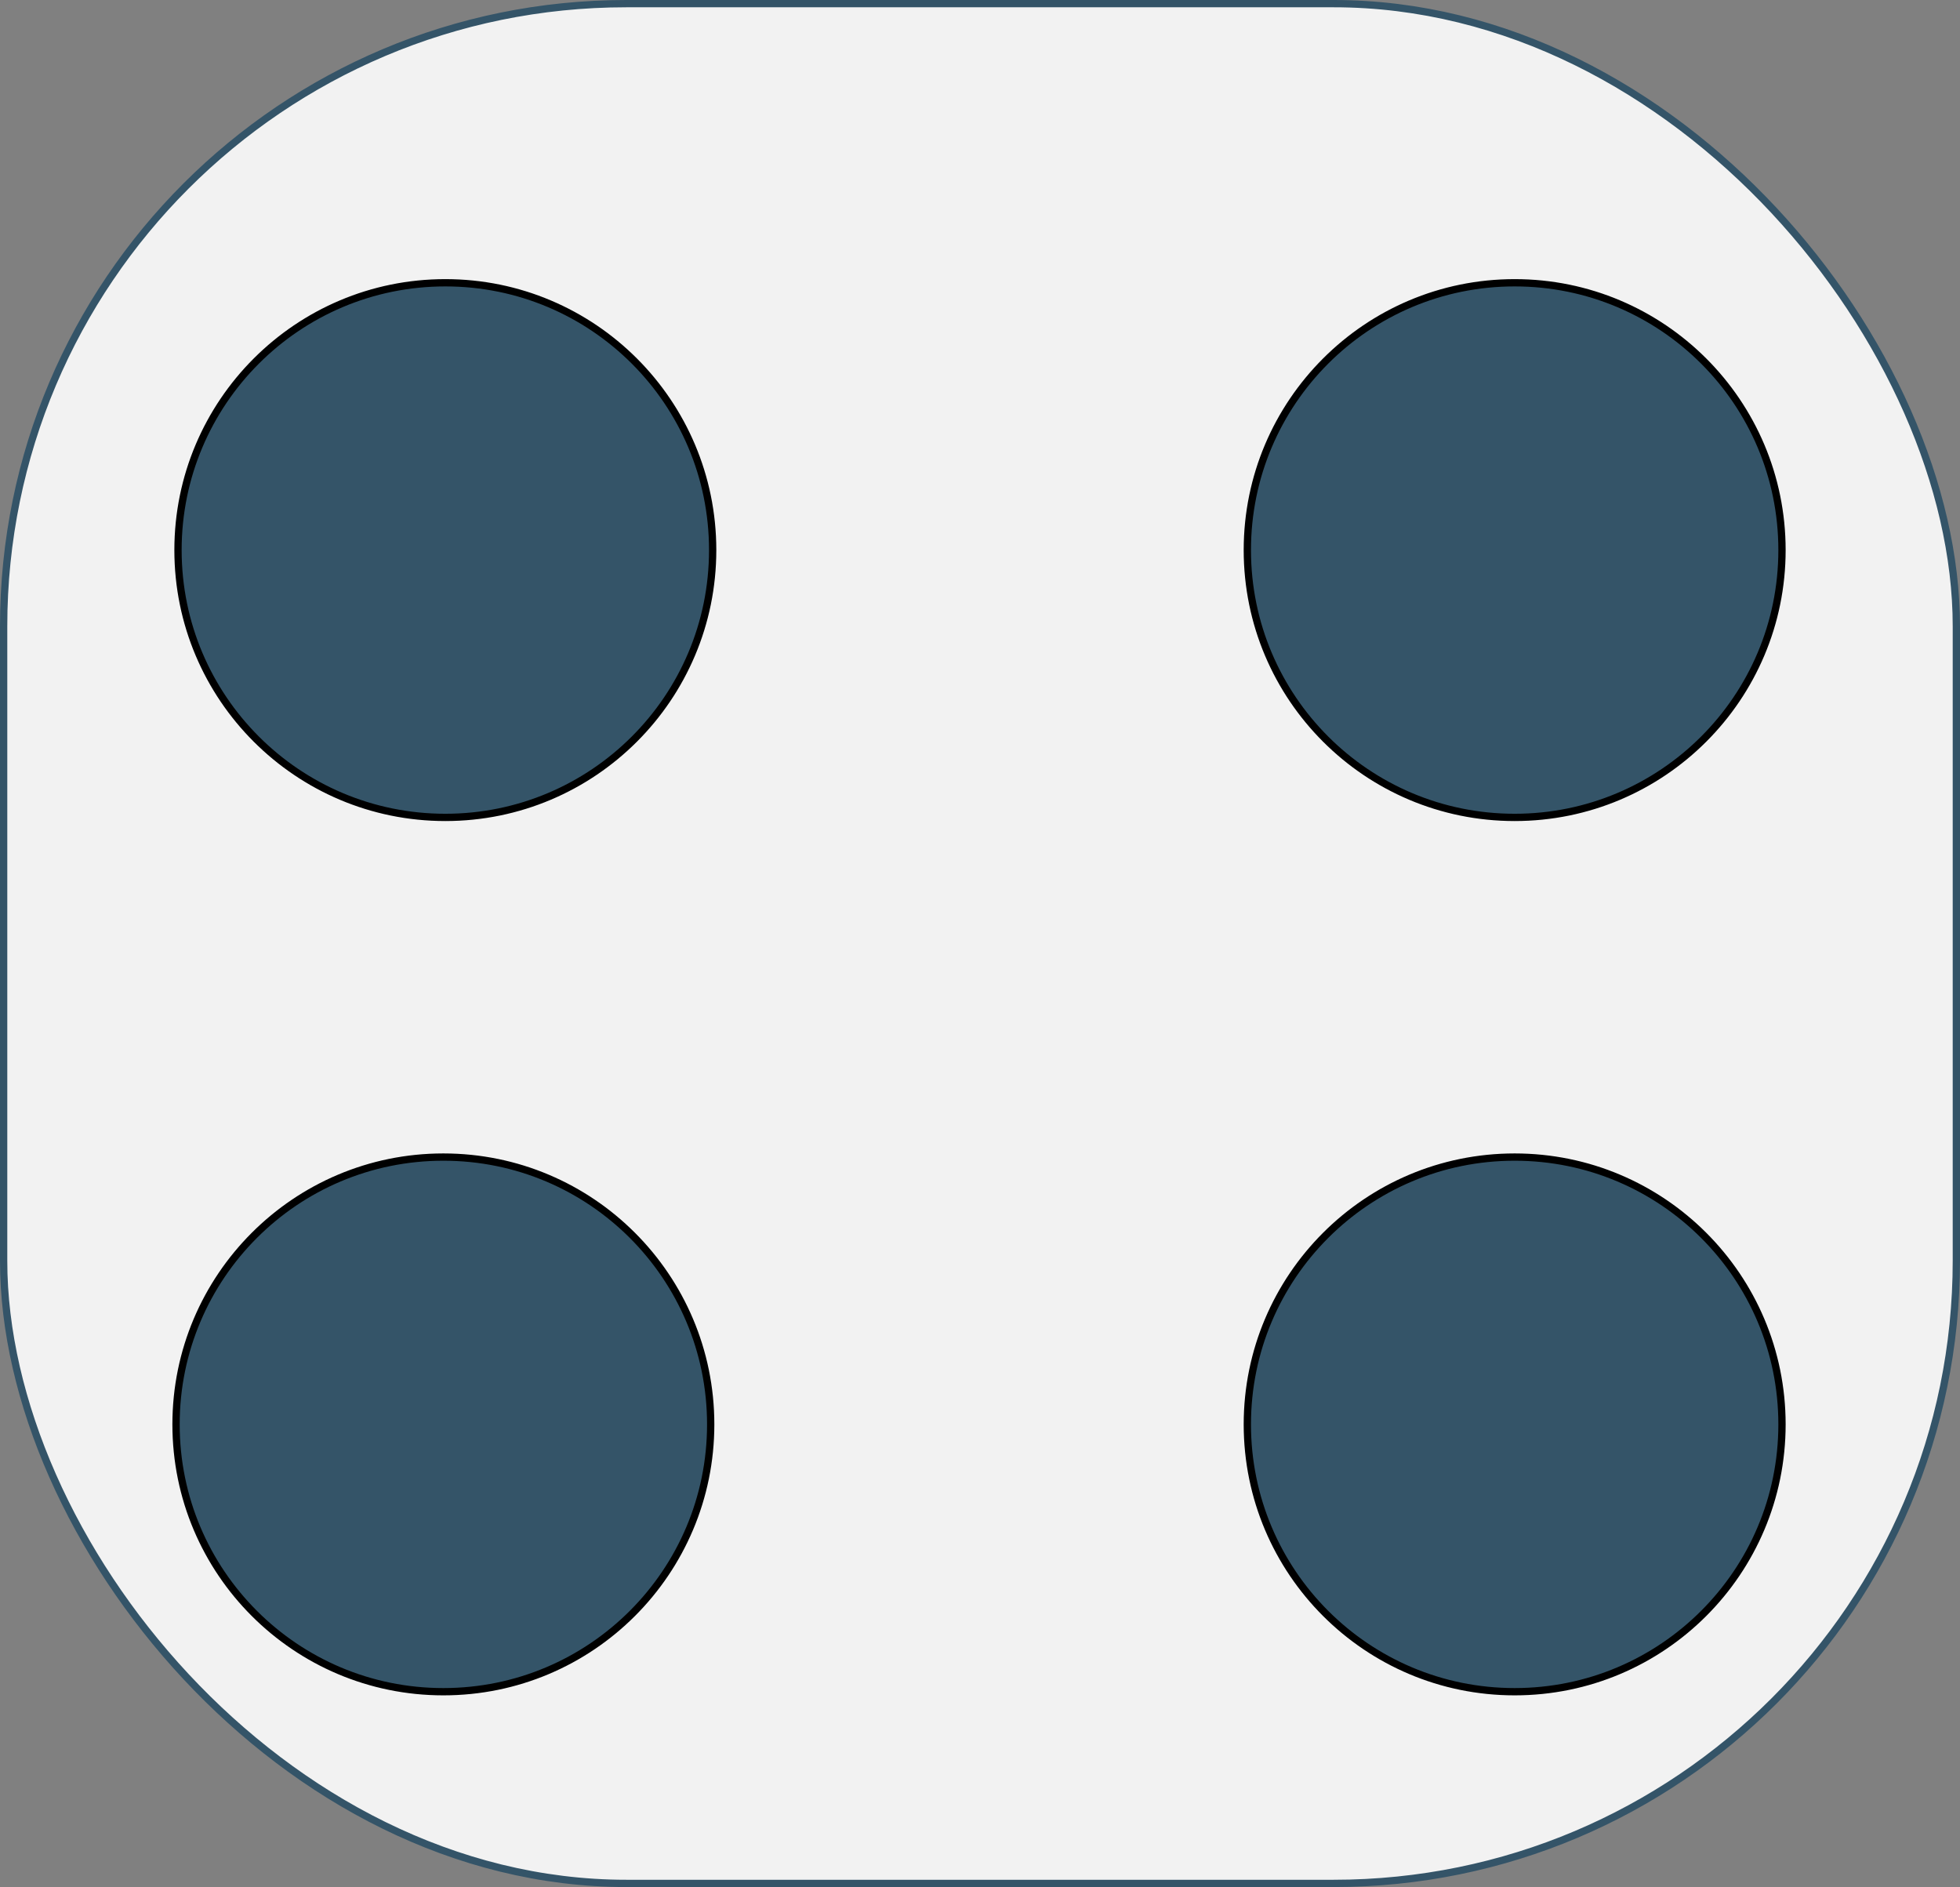
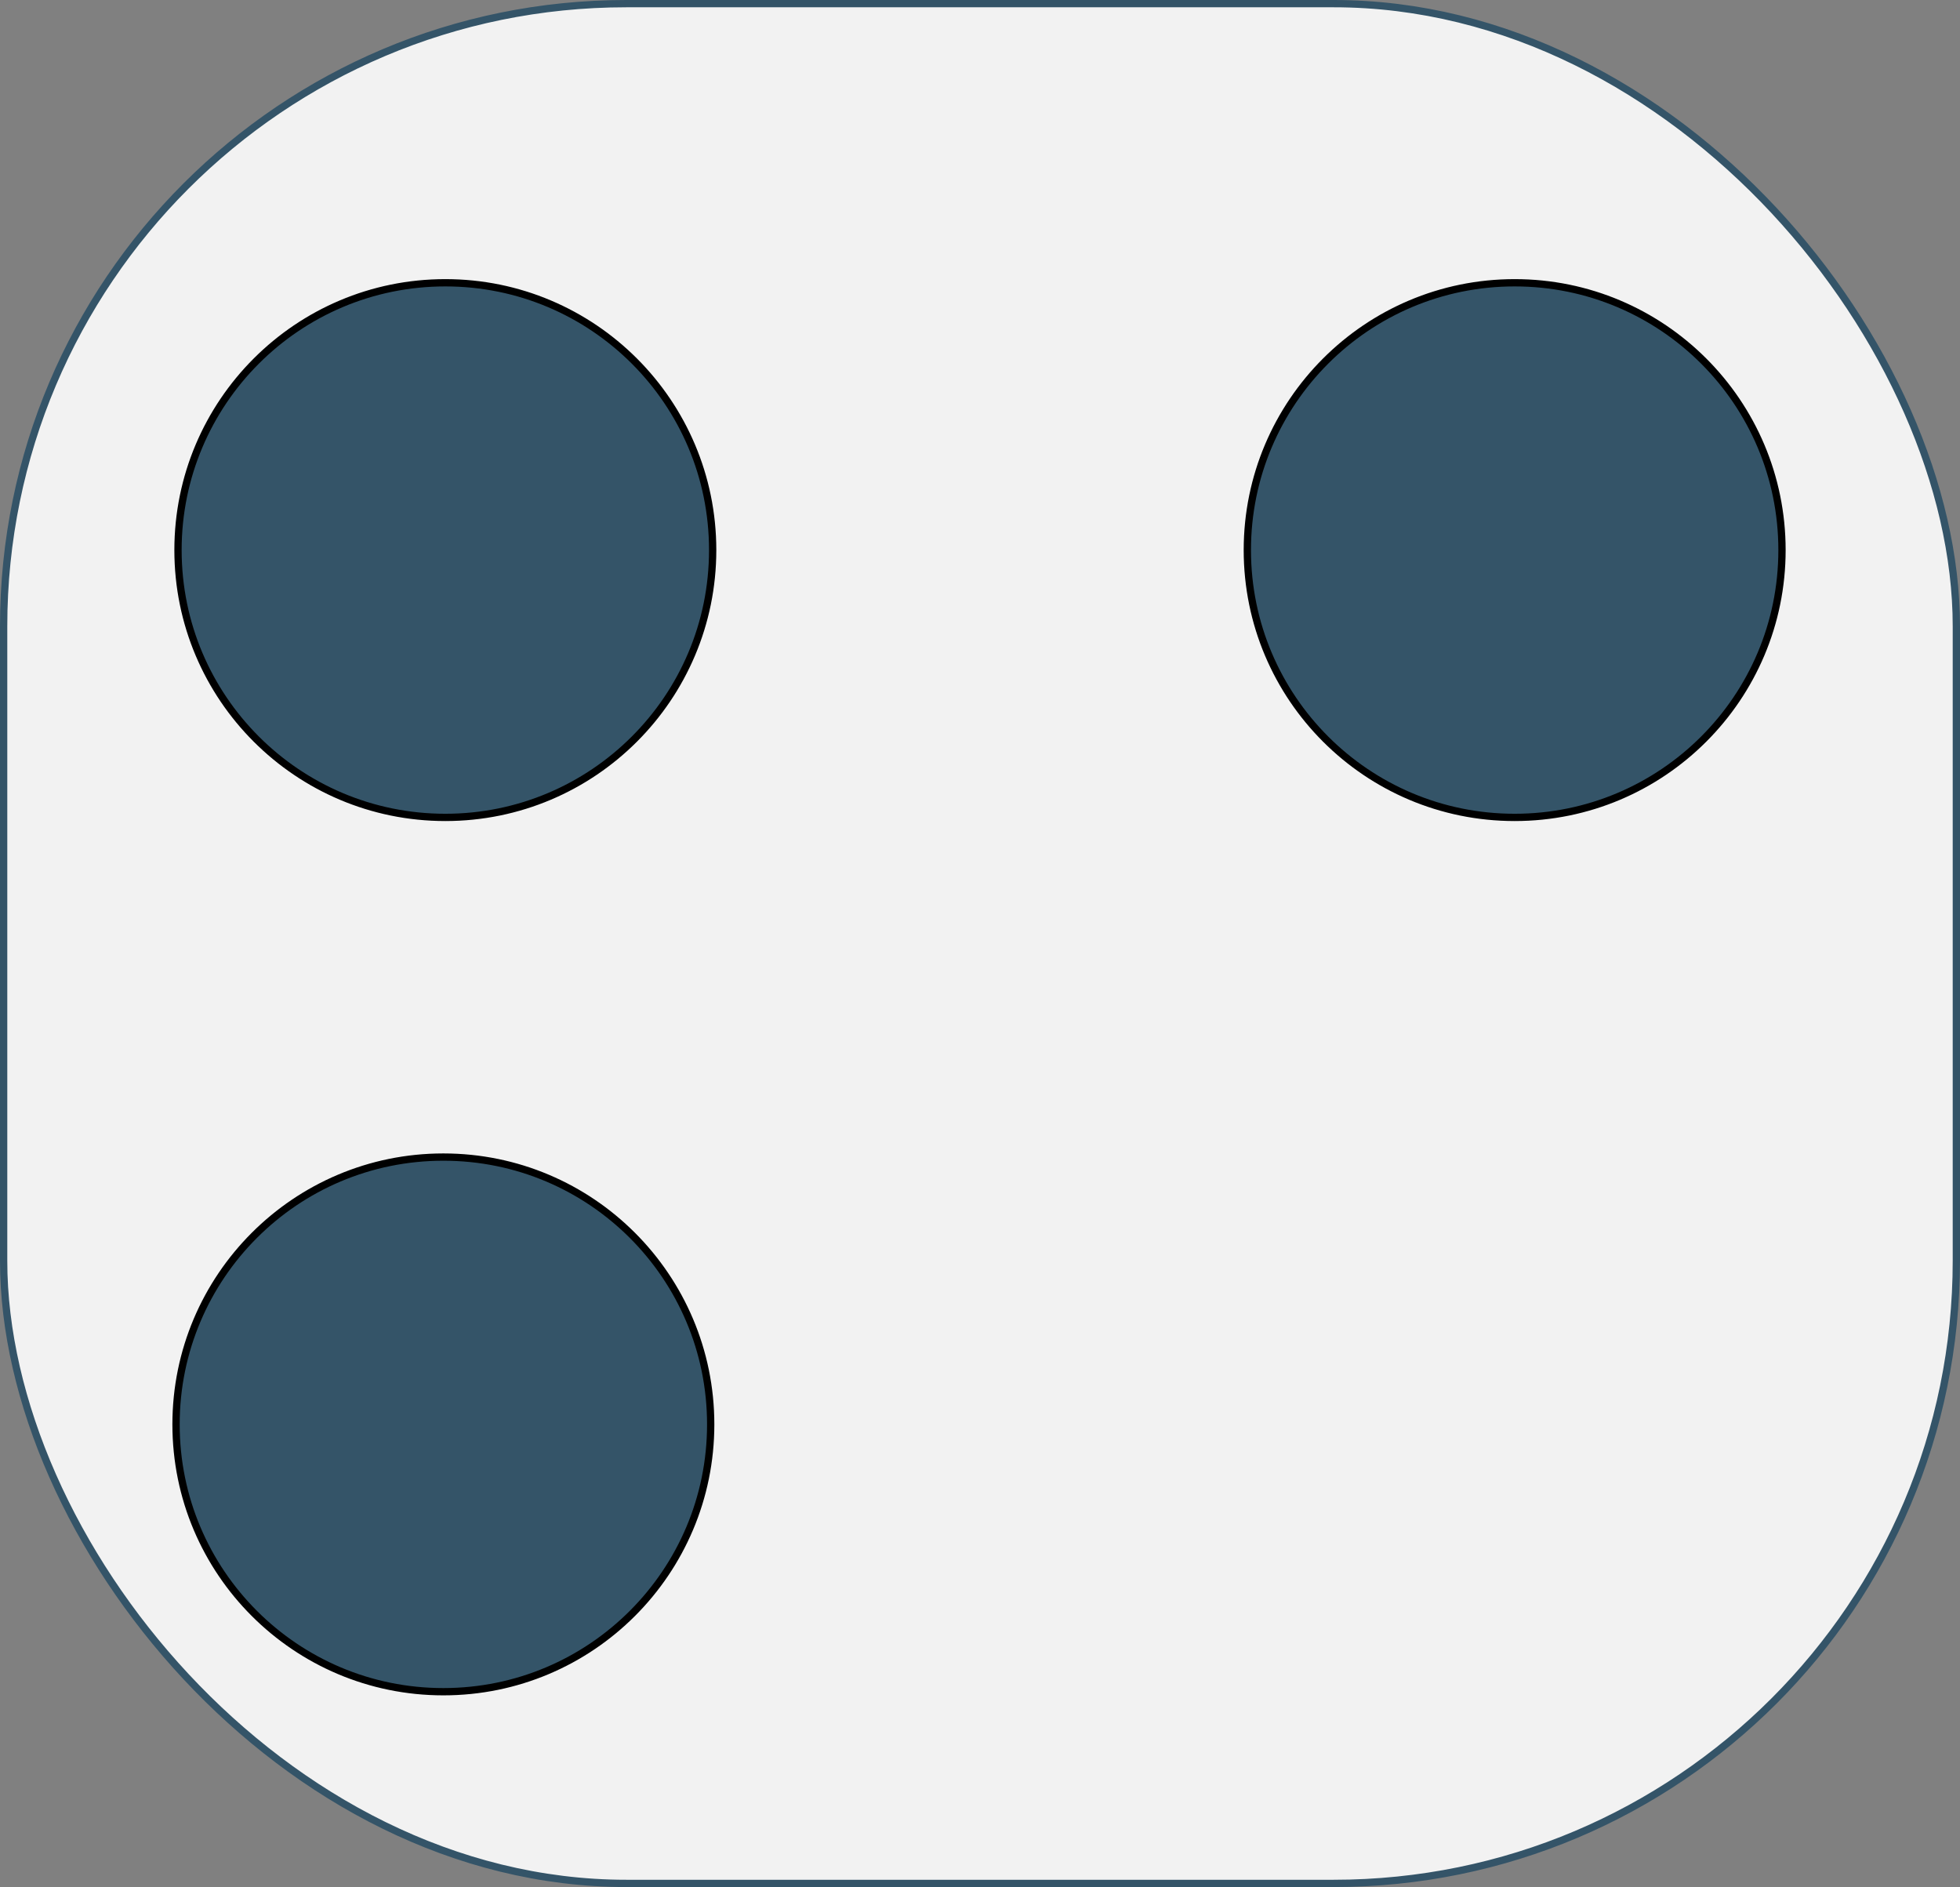
<svg xmlns="http://www.w3.org/2000/svg" id="Ebene_2" viewBox="0 0 269 259">
  <rect x="0" y="0" width="269" height="259" fill="#808080" stroke="none" />
  <defs>
    <style>.cls-1{fill:#345468;stroke:#000;}.cls-1,.cls-2{stroke-miterlimit:10;}.cls-2{fill:#f2f2f2;stroke:#345468;}</style>
  </defs>
  <g id="vier">
    <rect id="Hintergrund" class="cls-2" x=".5" y=".5" width="268" height="258" rx="85.46" ry="85.46" />
    <circle class="cls-1" cx="61.12" cy="75.5" r="36.69" />
-     <circle class="cls-1" cx="207.88" cy="195.5" r="36.69" />
    <circle class="cls-1" cx="60.85" cy="195.5" r="36.69" />
    <circle class="cls-1" cx="207.88" cy="75.5" r="36.69" />
  </g>
</svg>